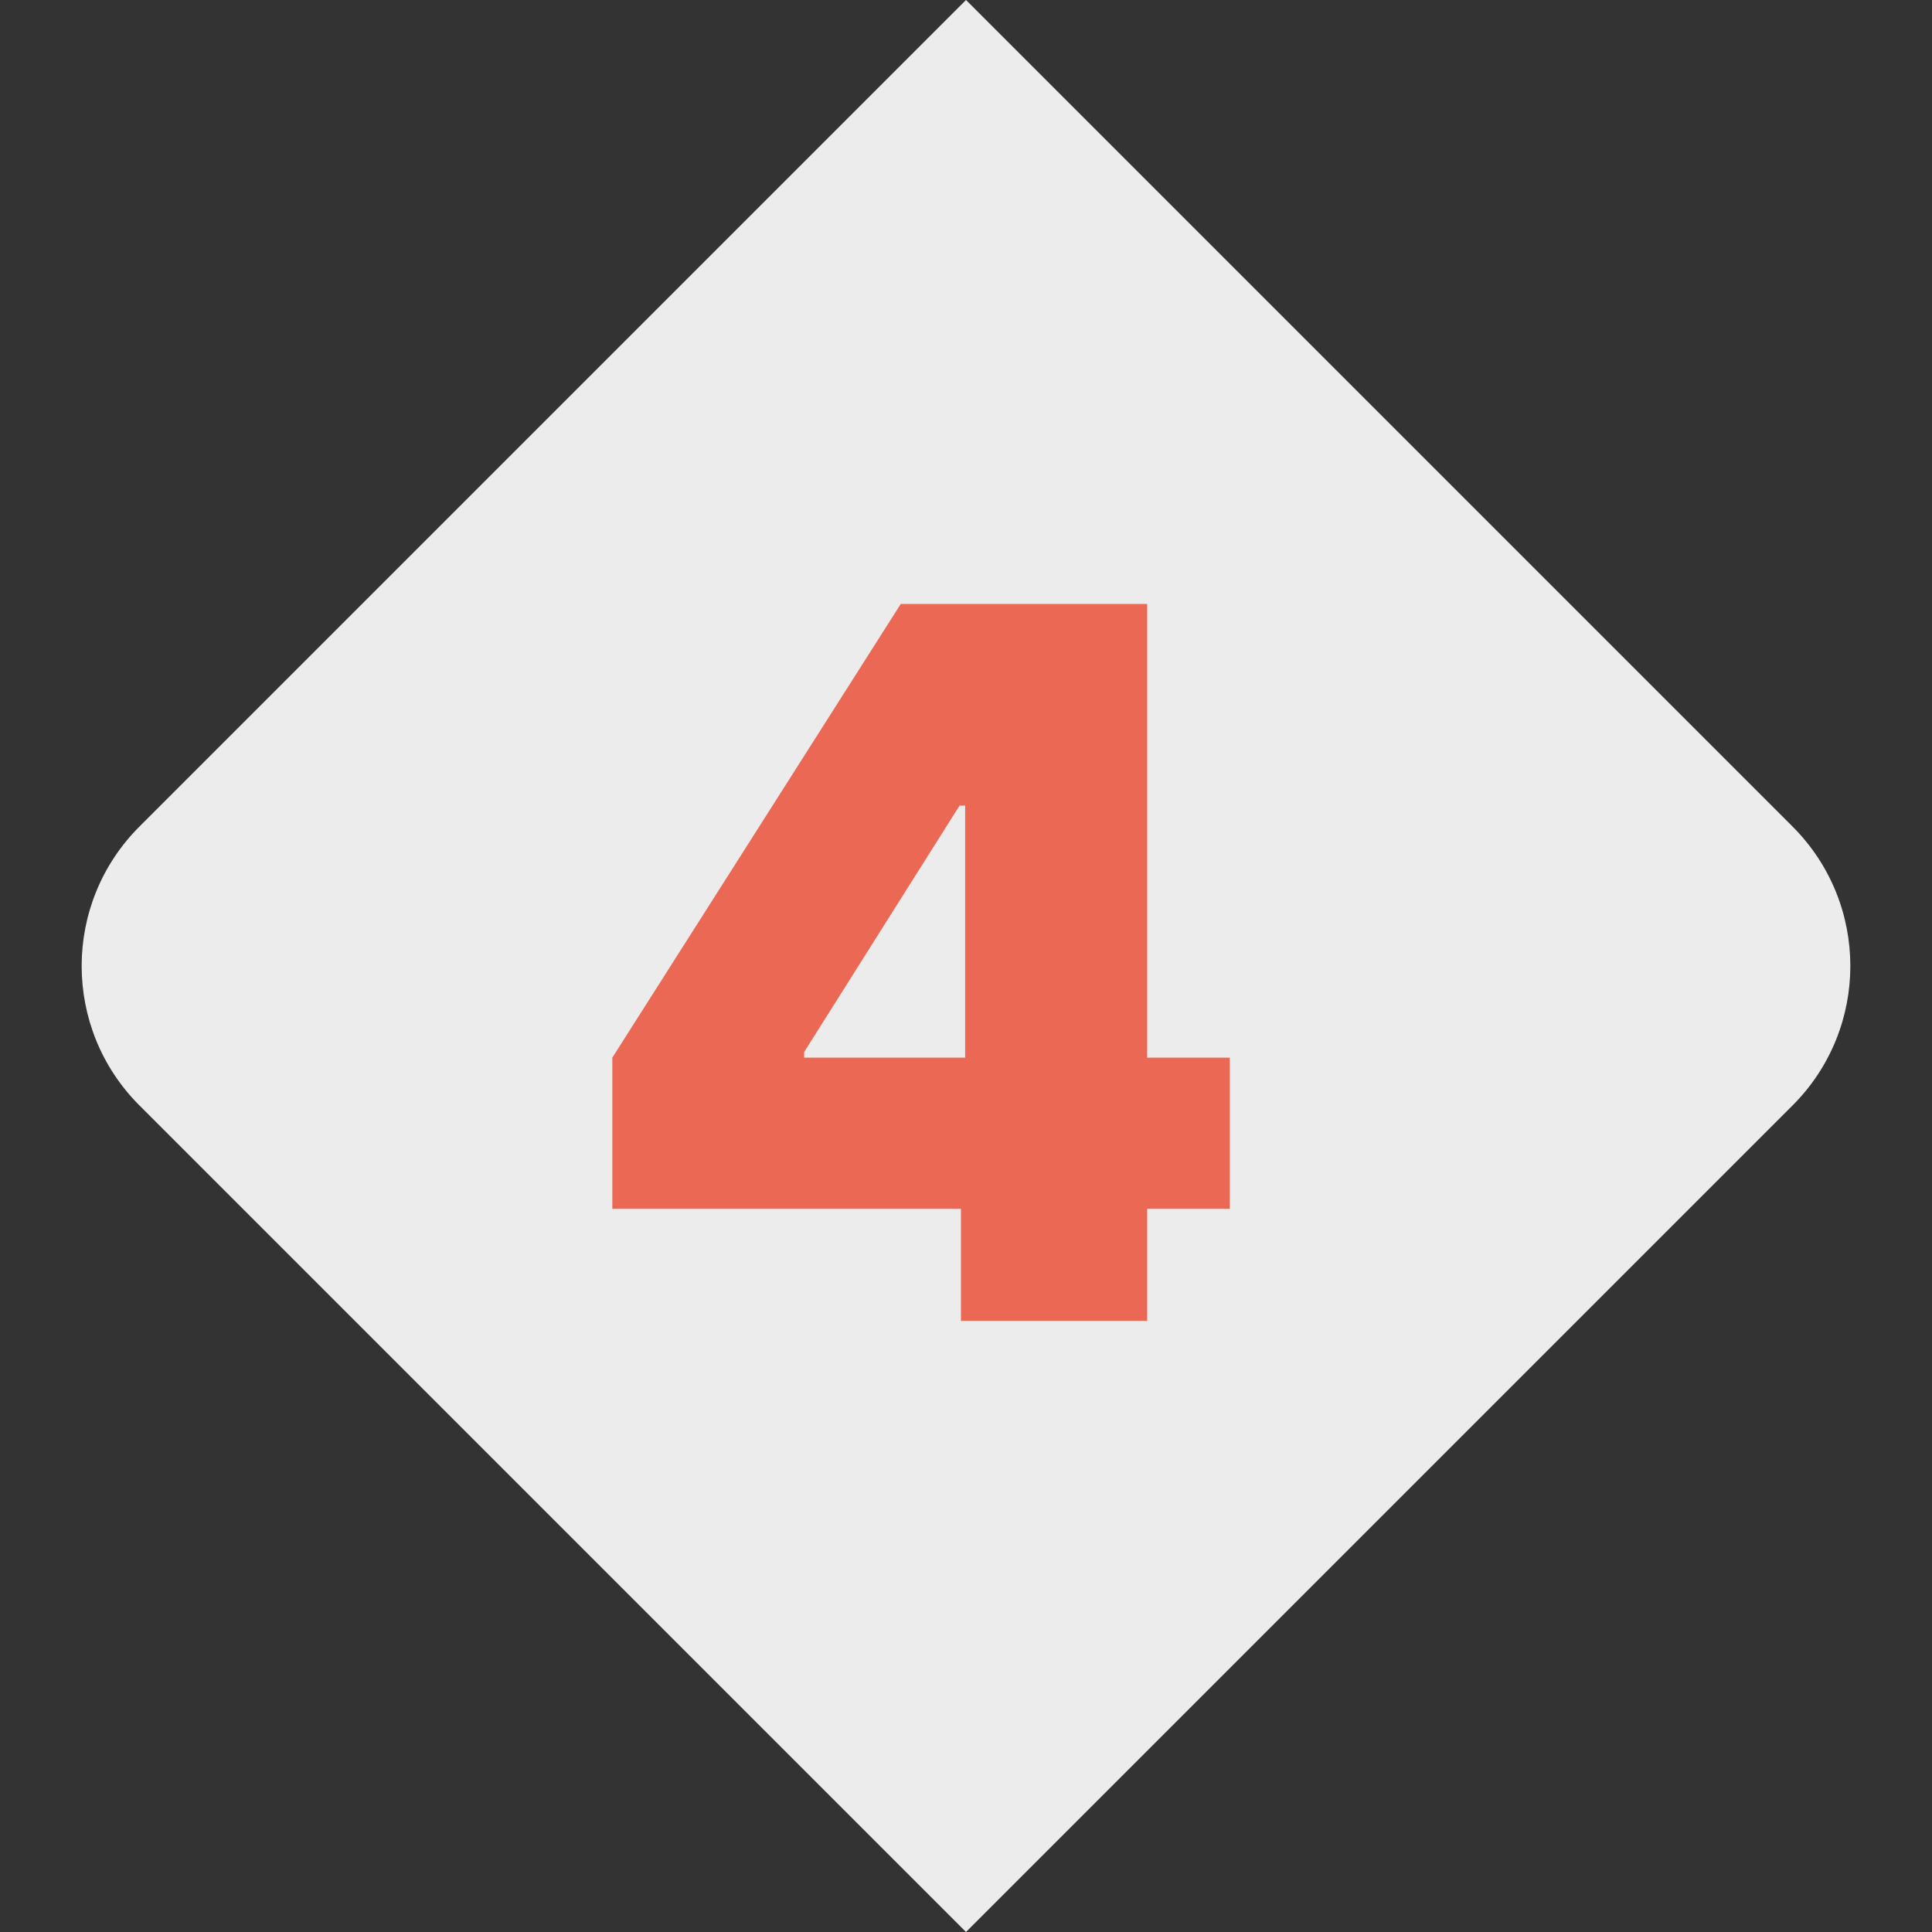
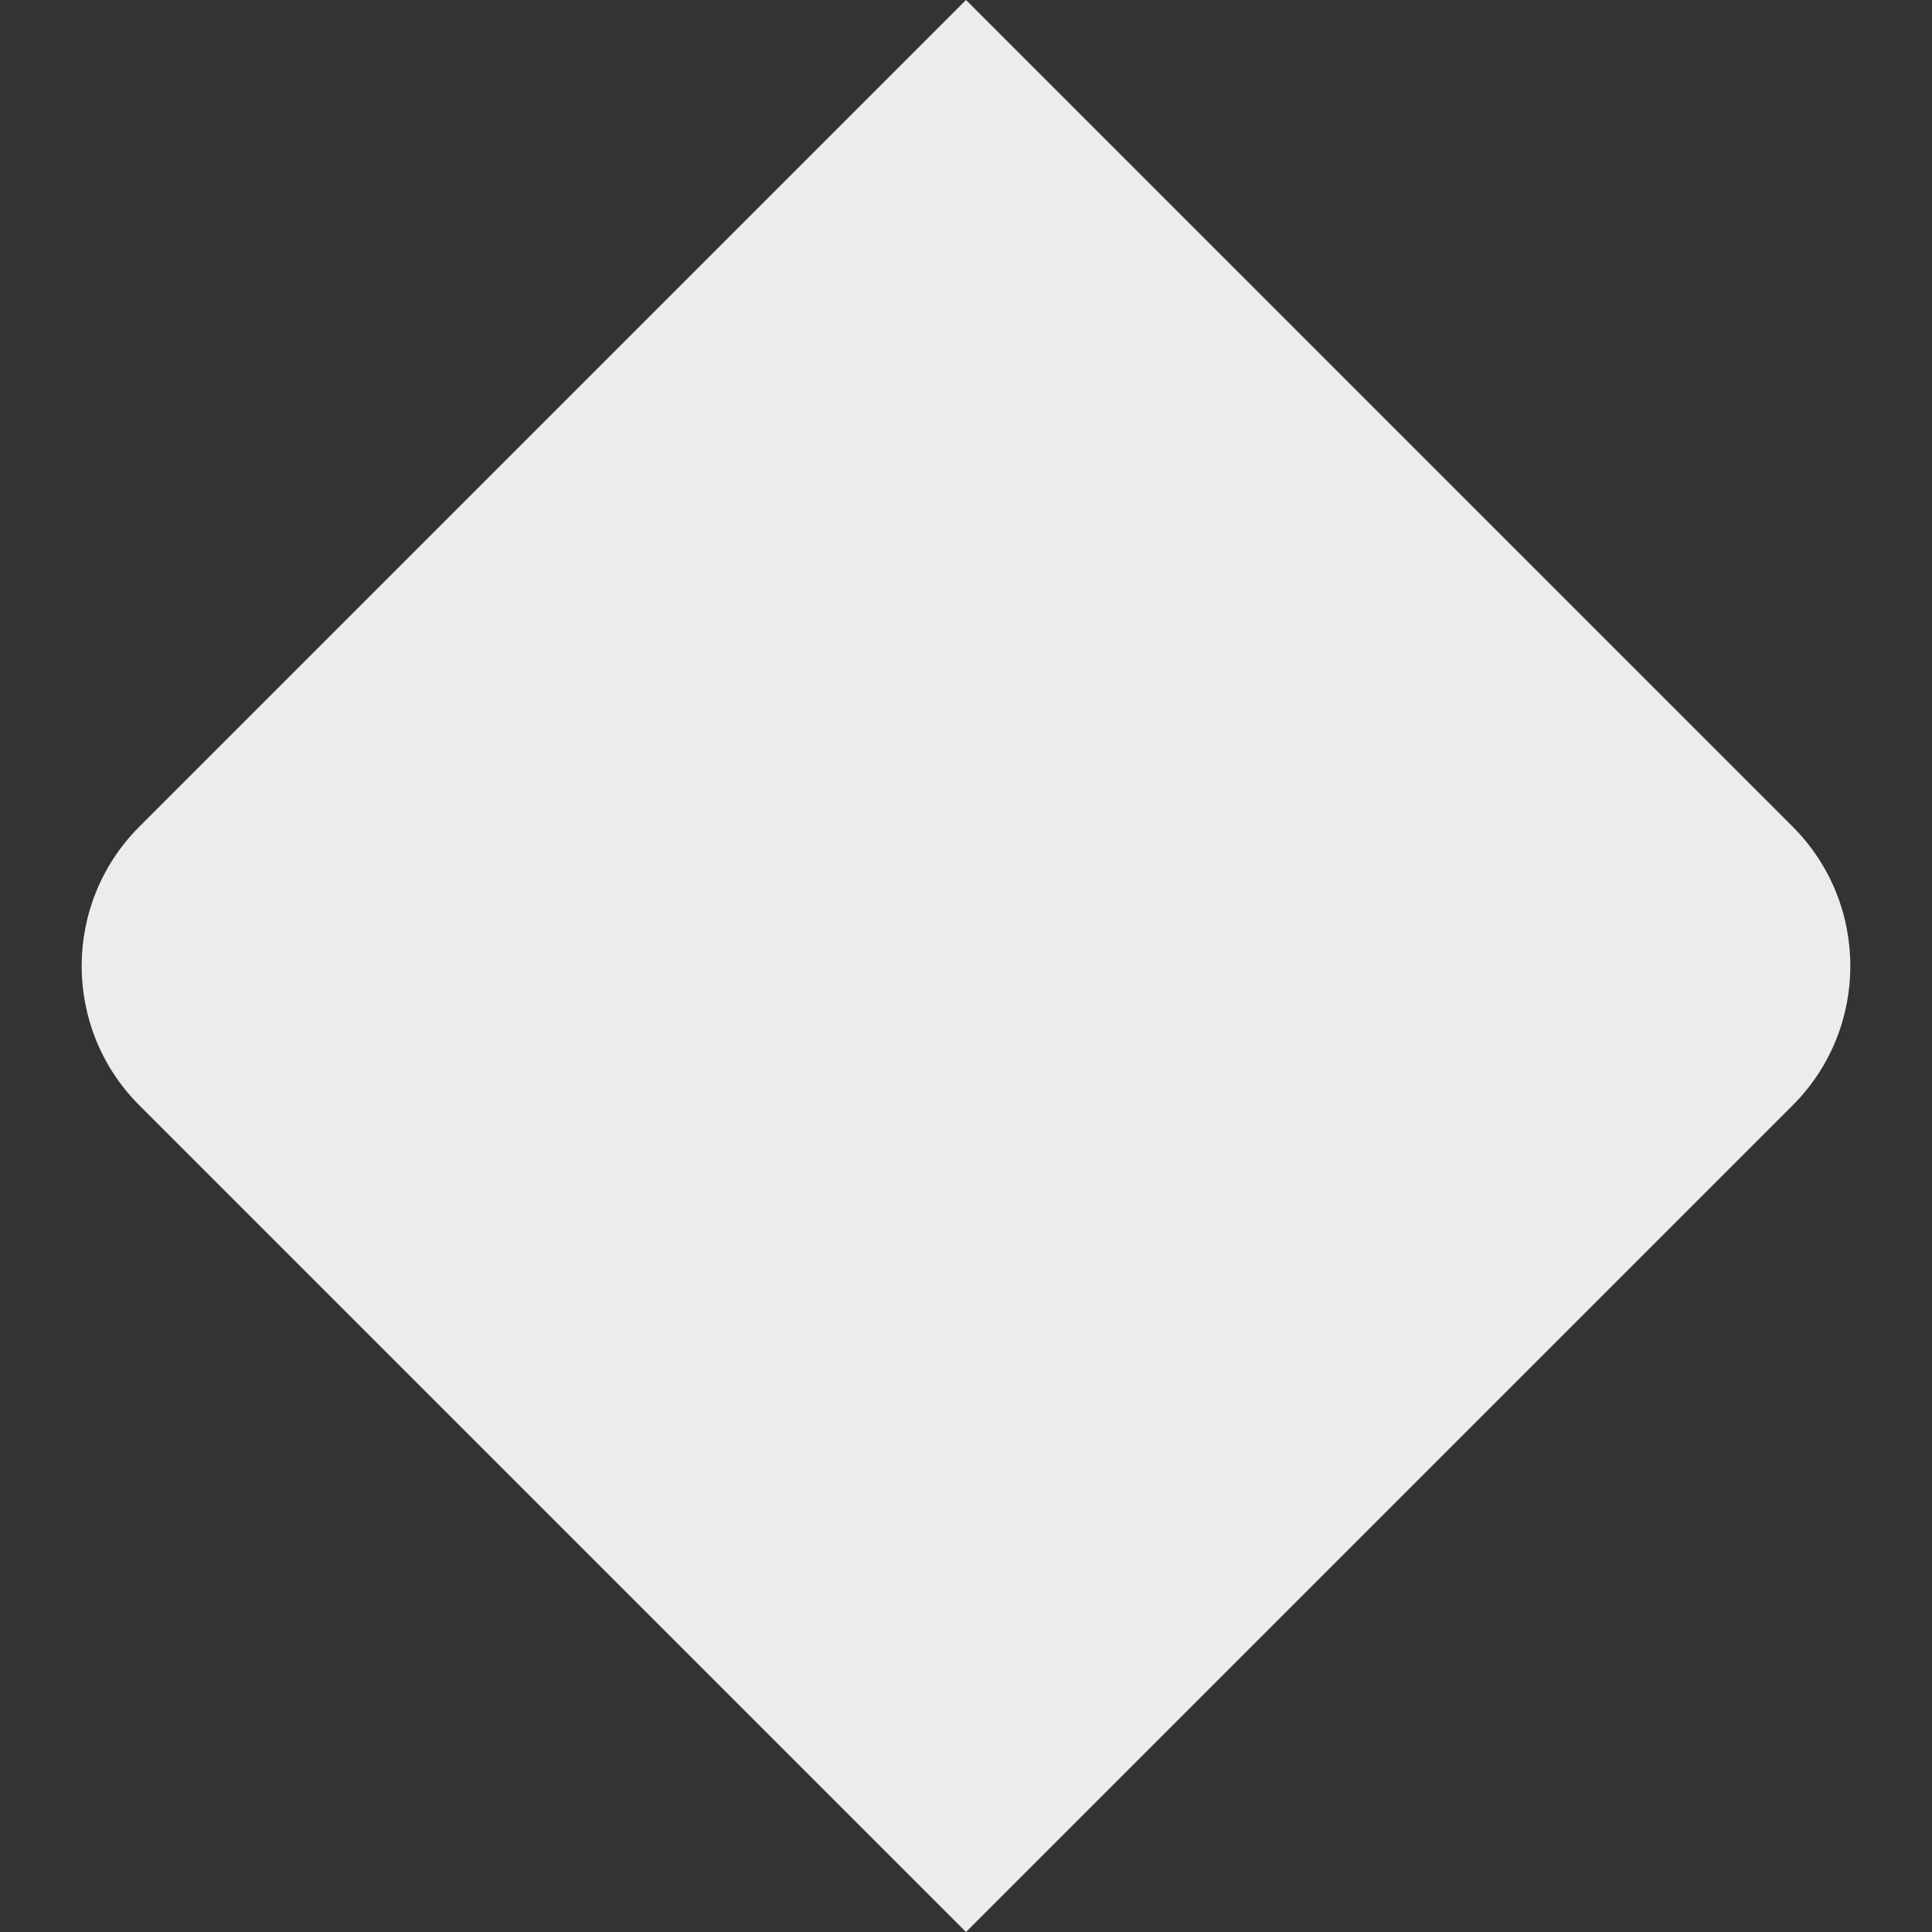
<svg xmlns="http://www.w3.org/2000/svg" width="98" height="98" viewBox="0 0 98 98" fill="none">
  <rect x="0" y="0" width="98" height="98" fill="#333333" stroke="none" />
  <path d="M49 0L90.929 41.929C94.834 45.834 94.834 52.166 90.929 56.071L49 98L7.071 56.071C3.166 52.166 3.166 45.834 7.071 41.929L49 0Z" fill="#ECECEC" />
-   <path d="M31.06 61.318V53.648L45.69 30.636H52.651V40.864H48.673L40.79 53.364V53.648H62.381V61.318H31.06ZM48.744 67V58.974L48.957 55.636V30.636H58.19V67H48.744Z" fill="#EB6854" />
</svg>